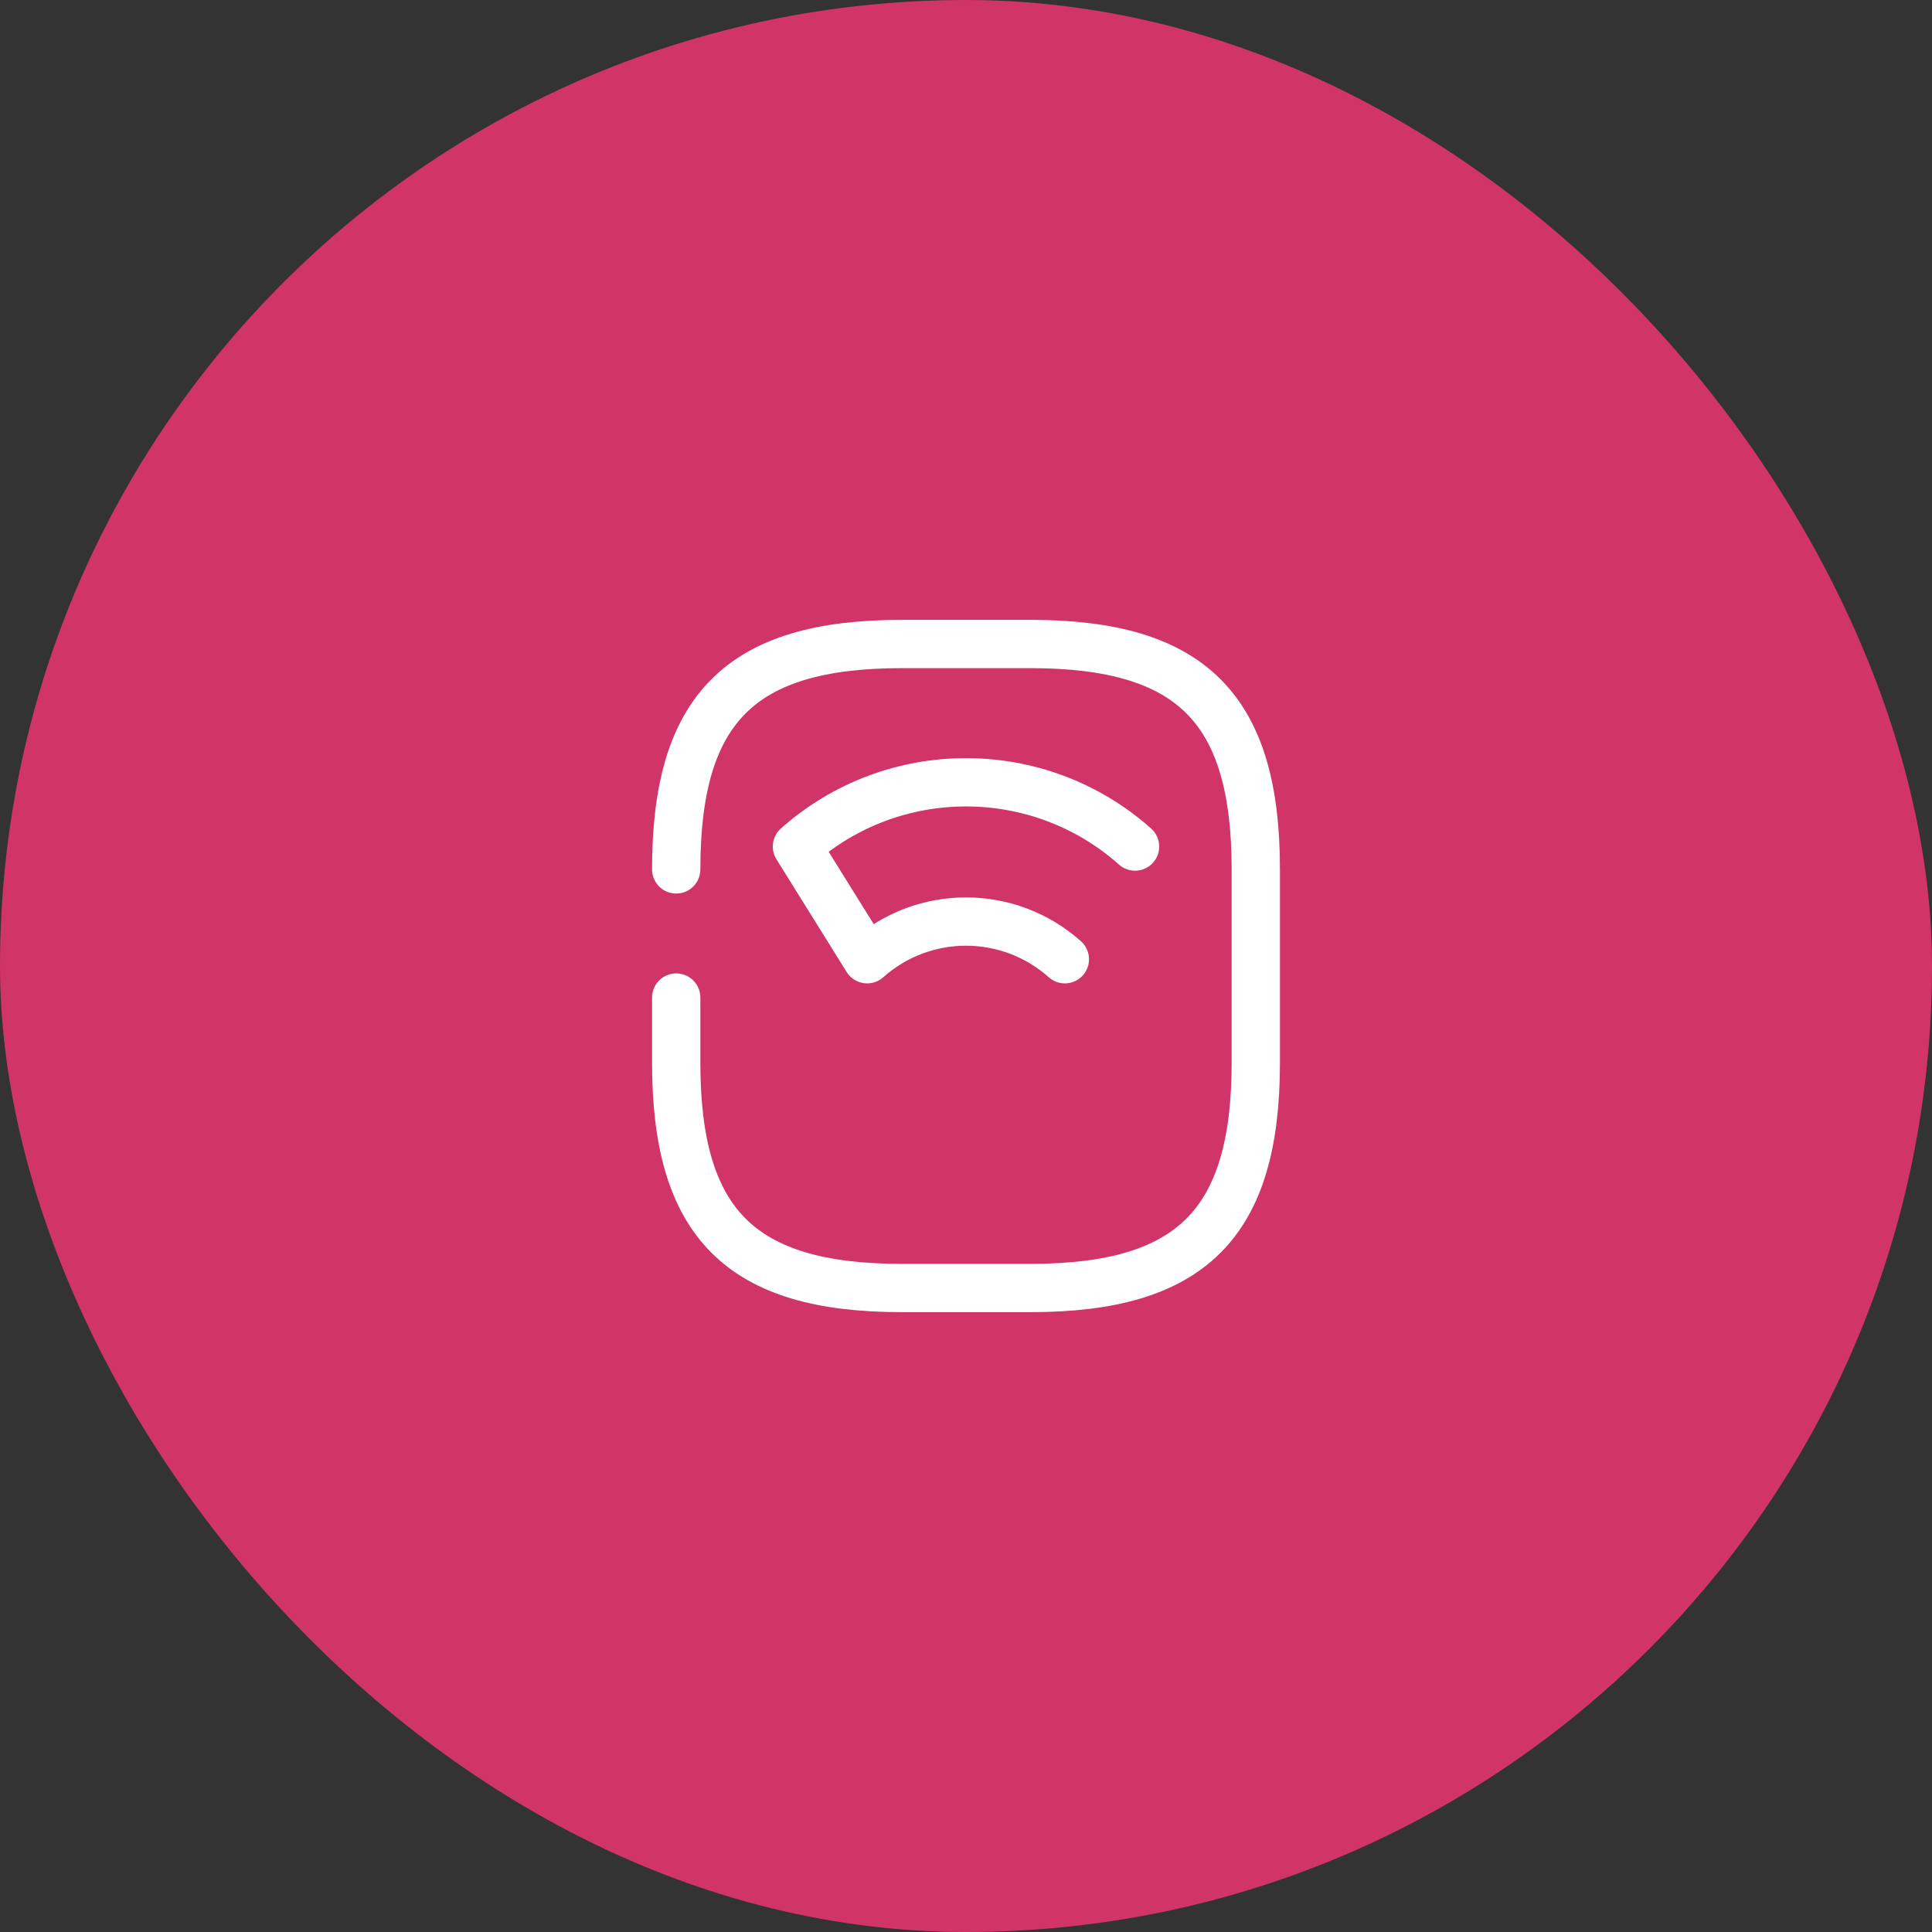
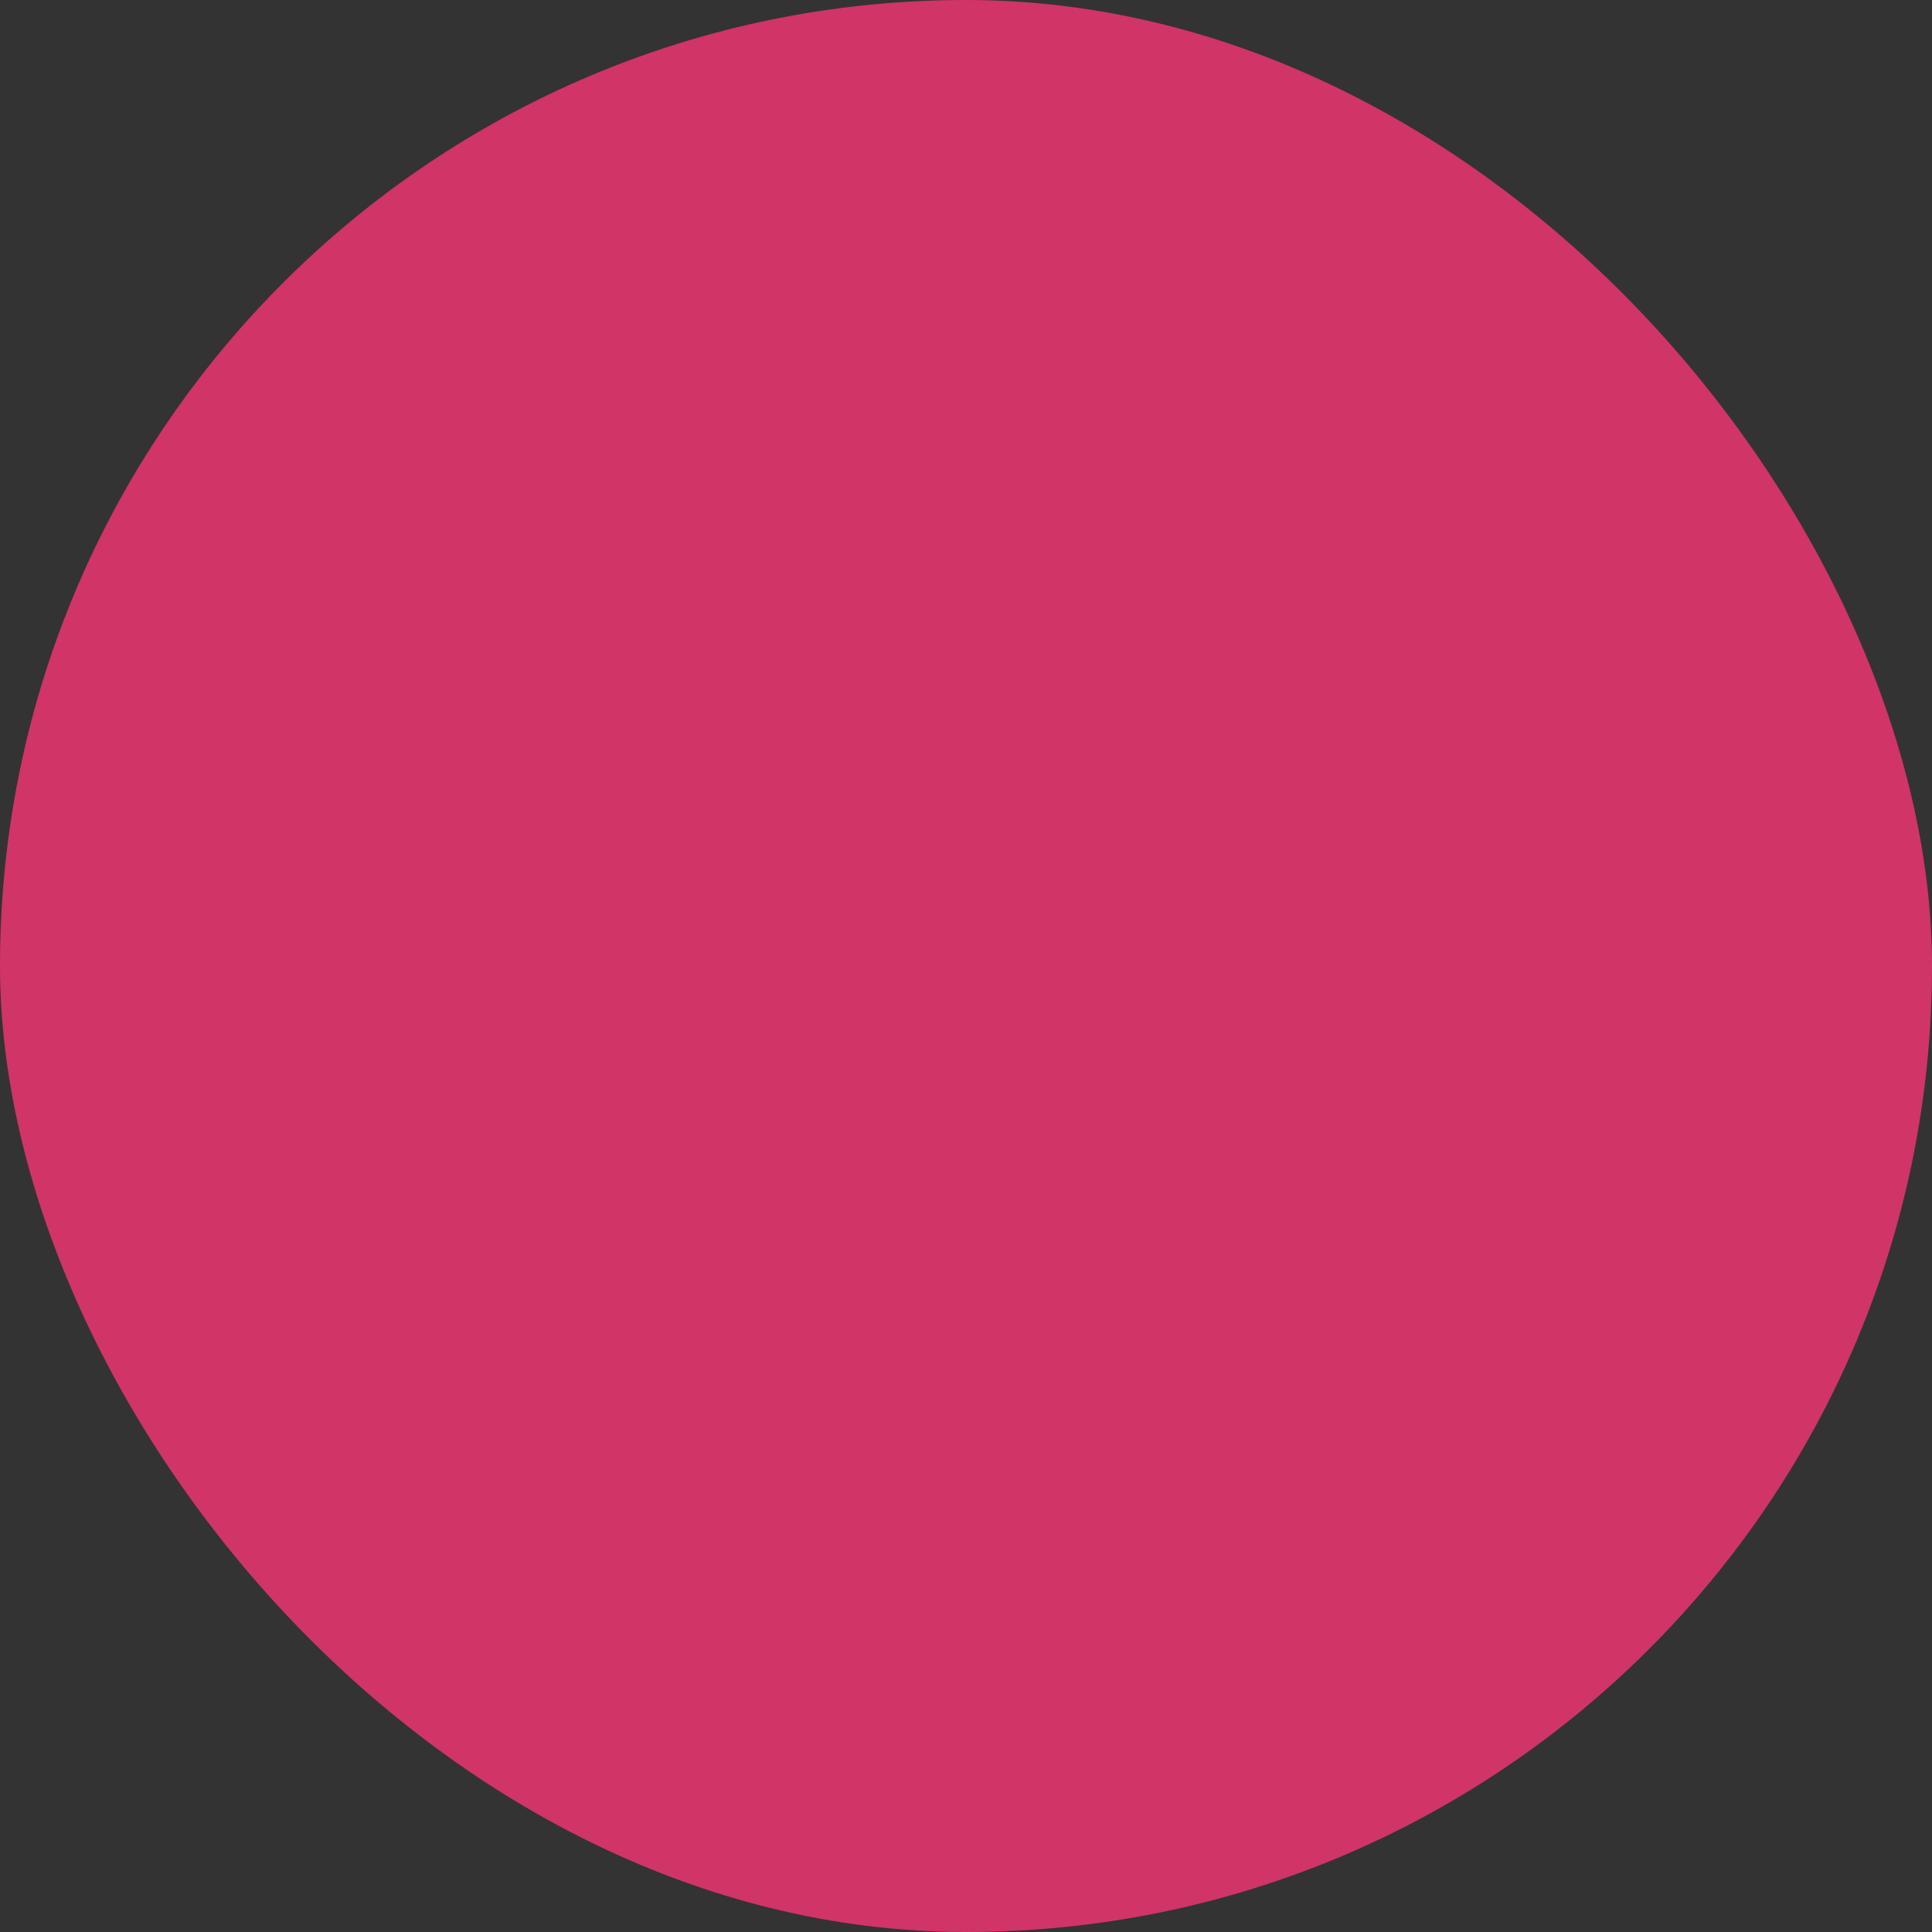
<svg xmlns="http://www.w3.org/2000/svg" width="60" height="60" viewBox="0 0 60 60" fill="none">
  <rect x="0" y="0" width="60" height="60" fill="#333333" stroke="none" />
  <rect width="60" height="60" rx="30" fill="#D13467" />
-   <path d="M21 30.98V33C21 38 23 40 28 40H32C37 40 39 38 39 33V27C39 22 37 20 32 20H28C23 20 21 22 21 27" stroke="white" stroke-width="1.5" stroke-linecap="round" stroke-linejoin="round" />
-   <path d="M35.25 26.29C32.26 23.63 27.74 23.63 24.75 26.29L26.93 29.79C28.68 28.23 31.32 28.23 33.07 29.79" stroke="white" stroke-width="1.5" stroke-linecap="round" stroke-linejoin="round" />
</svg>